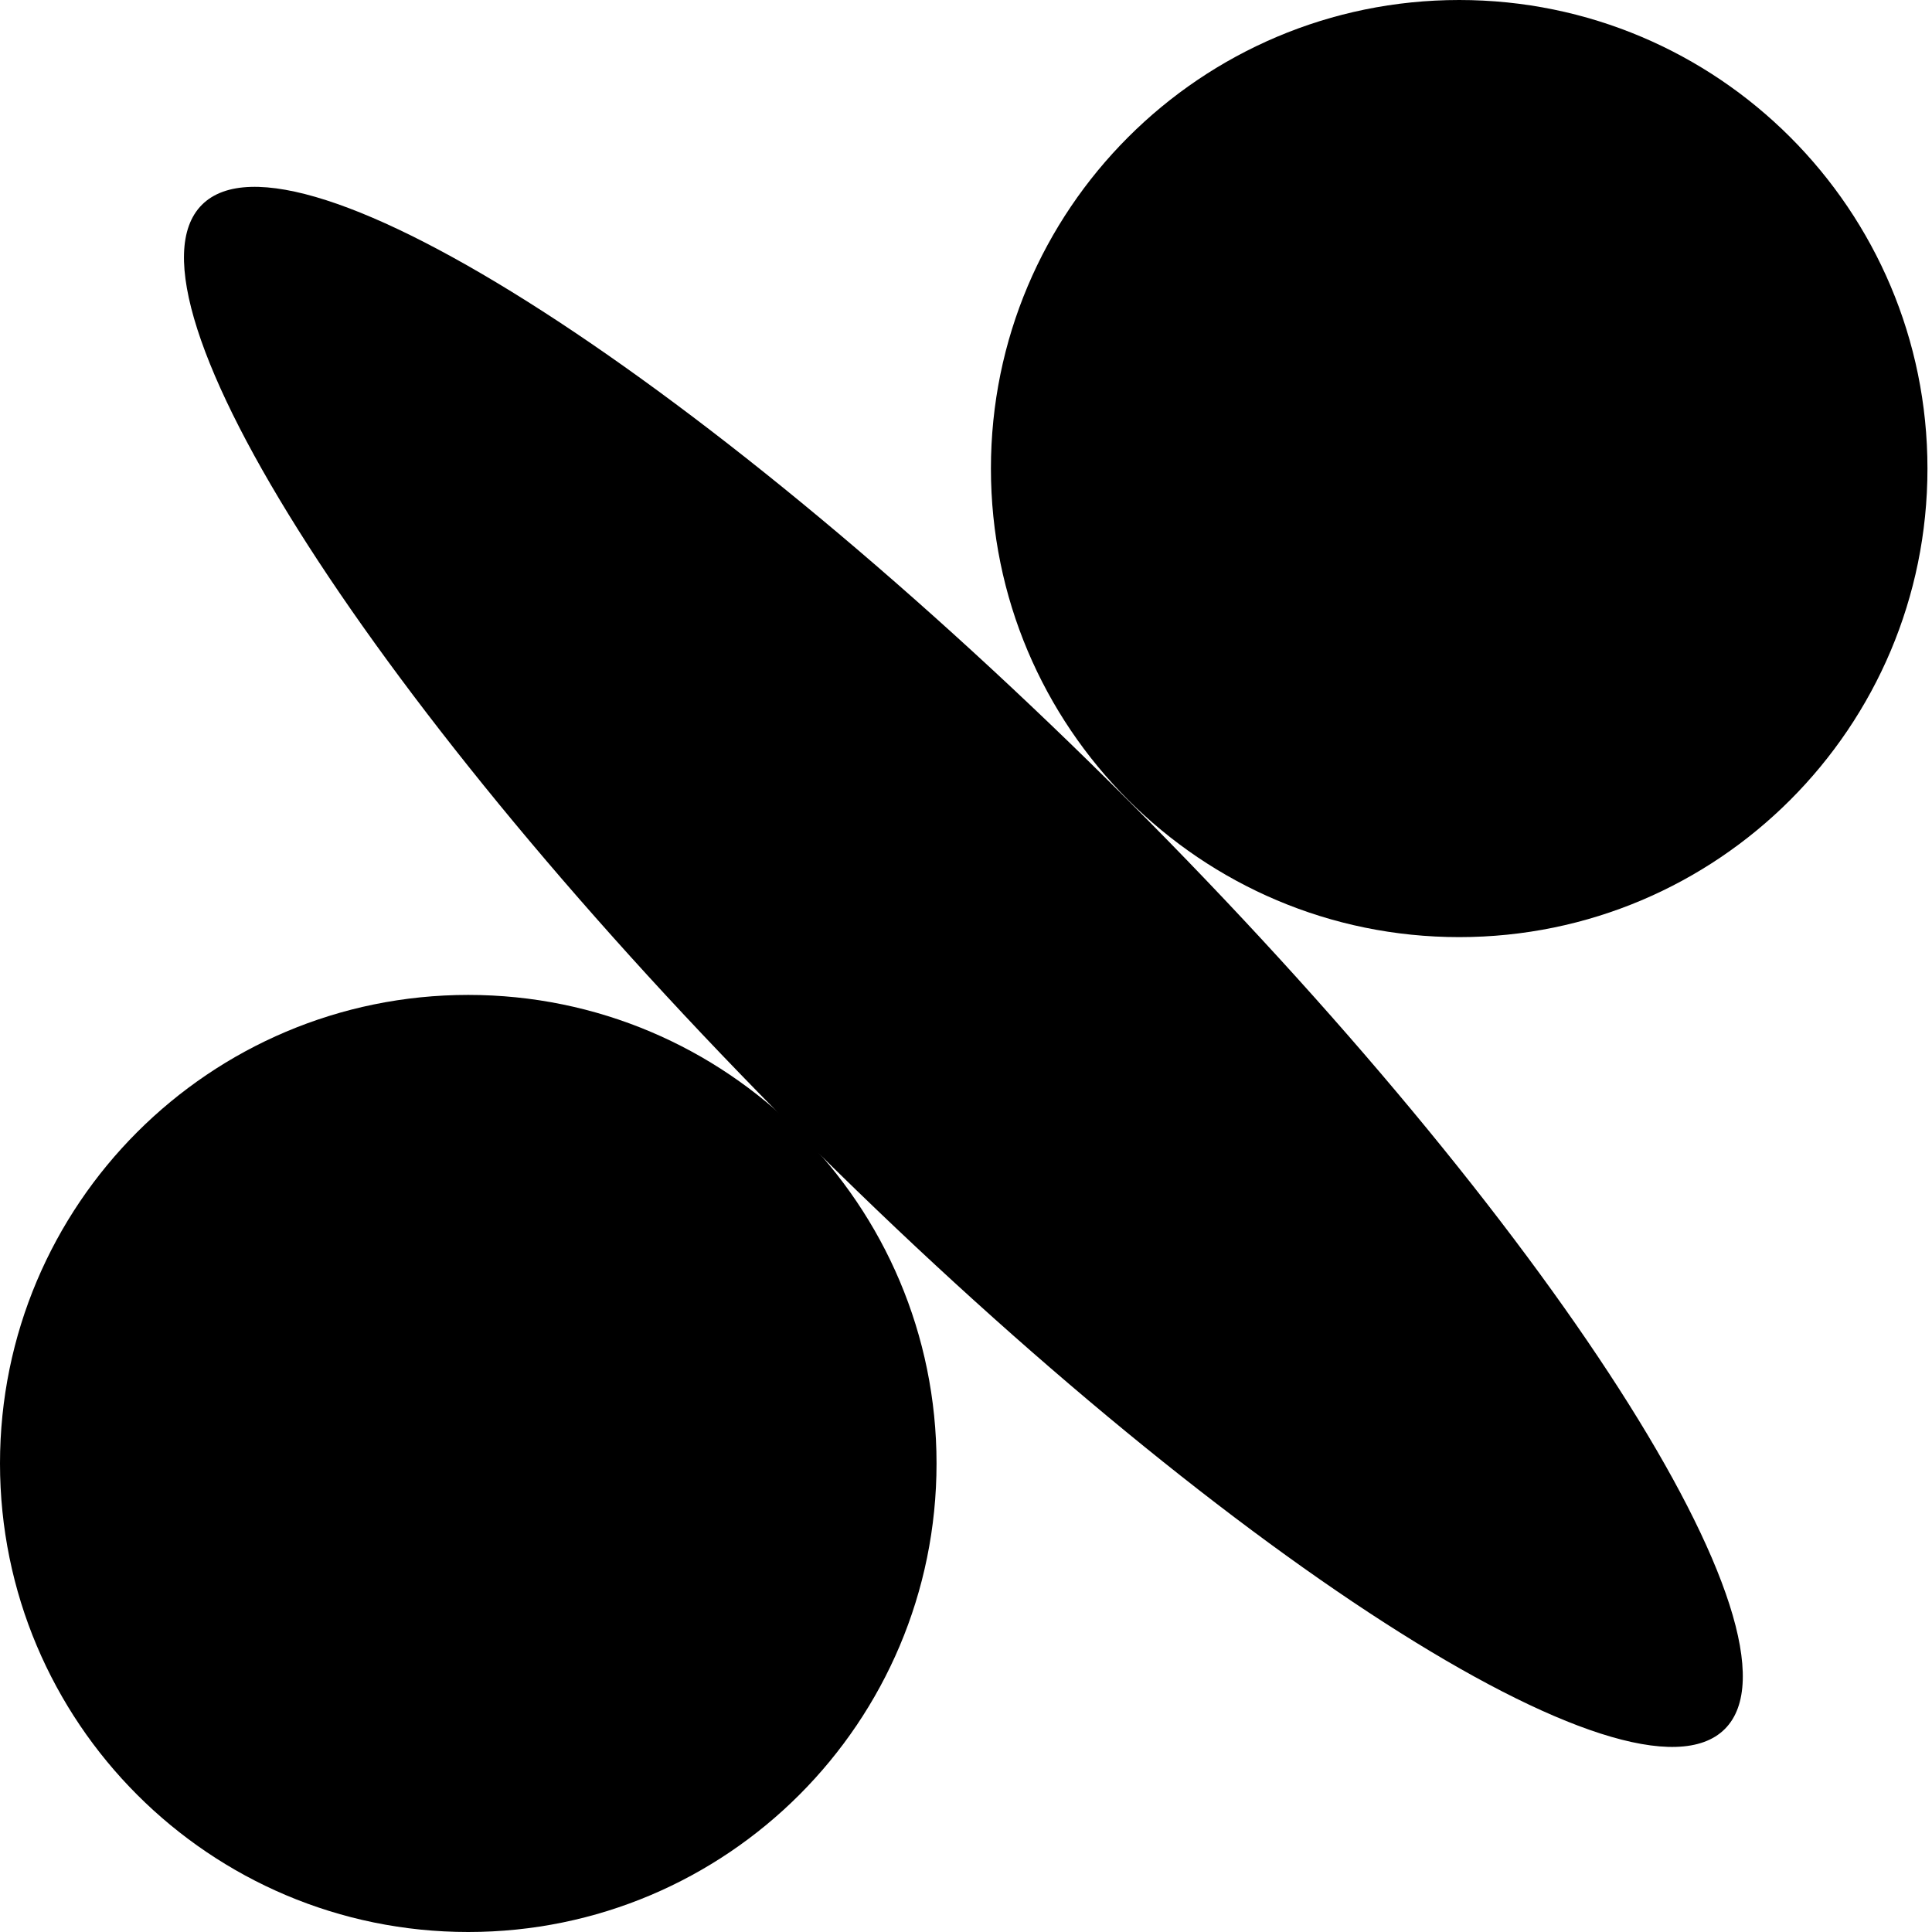
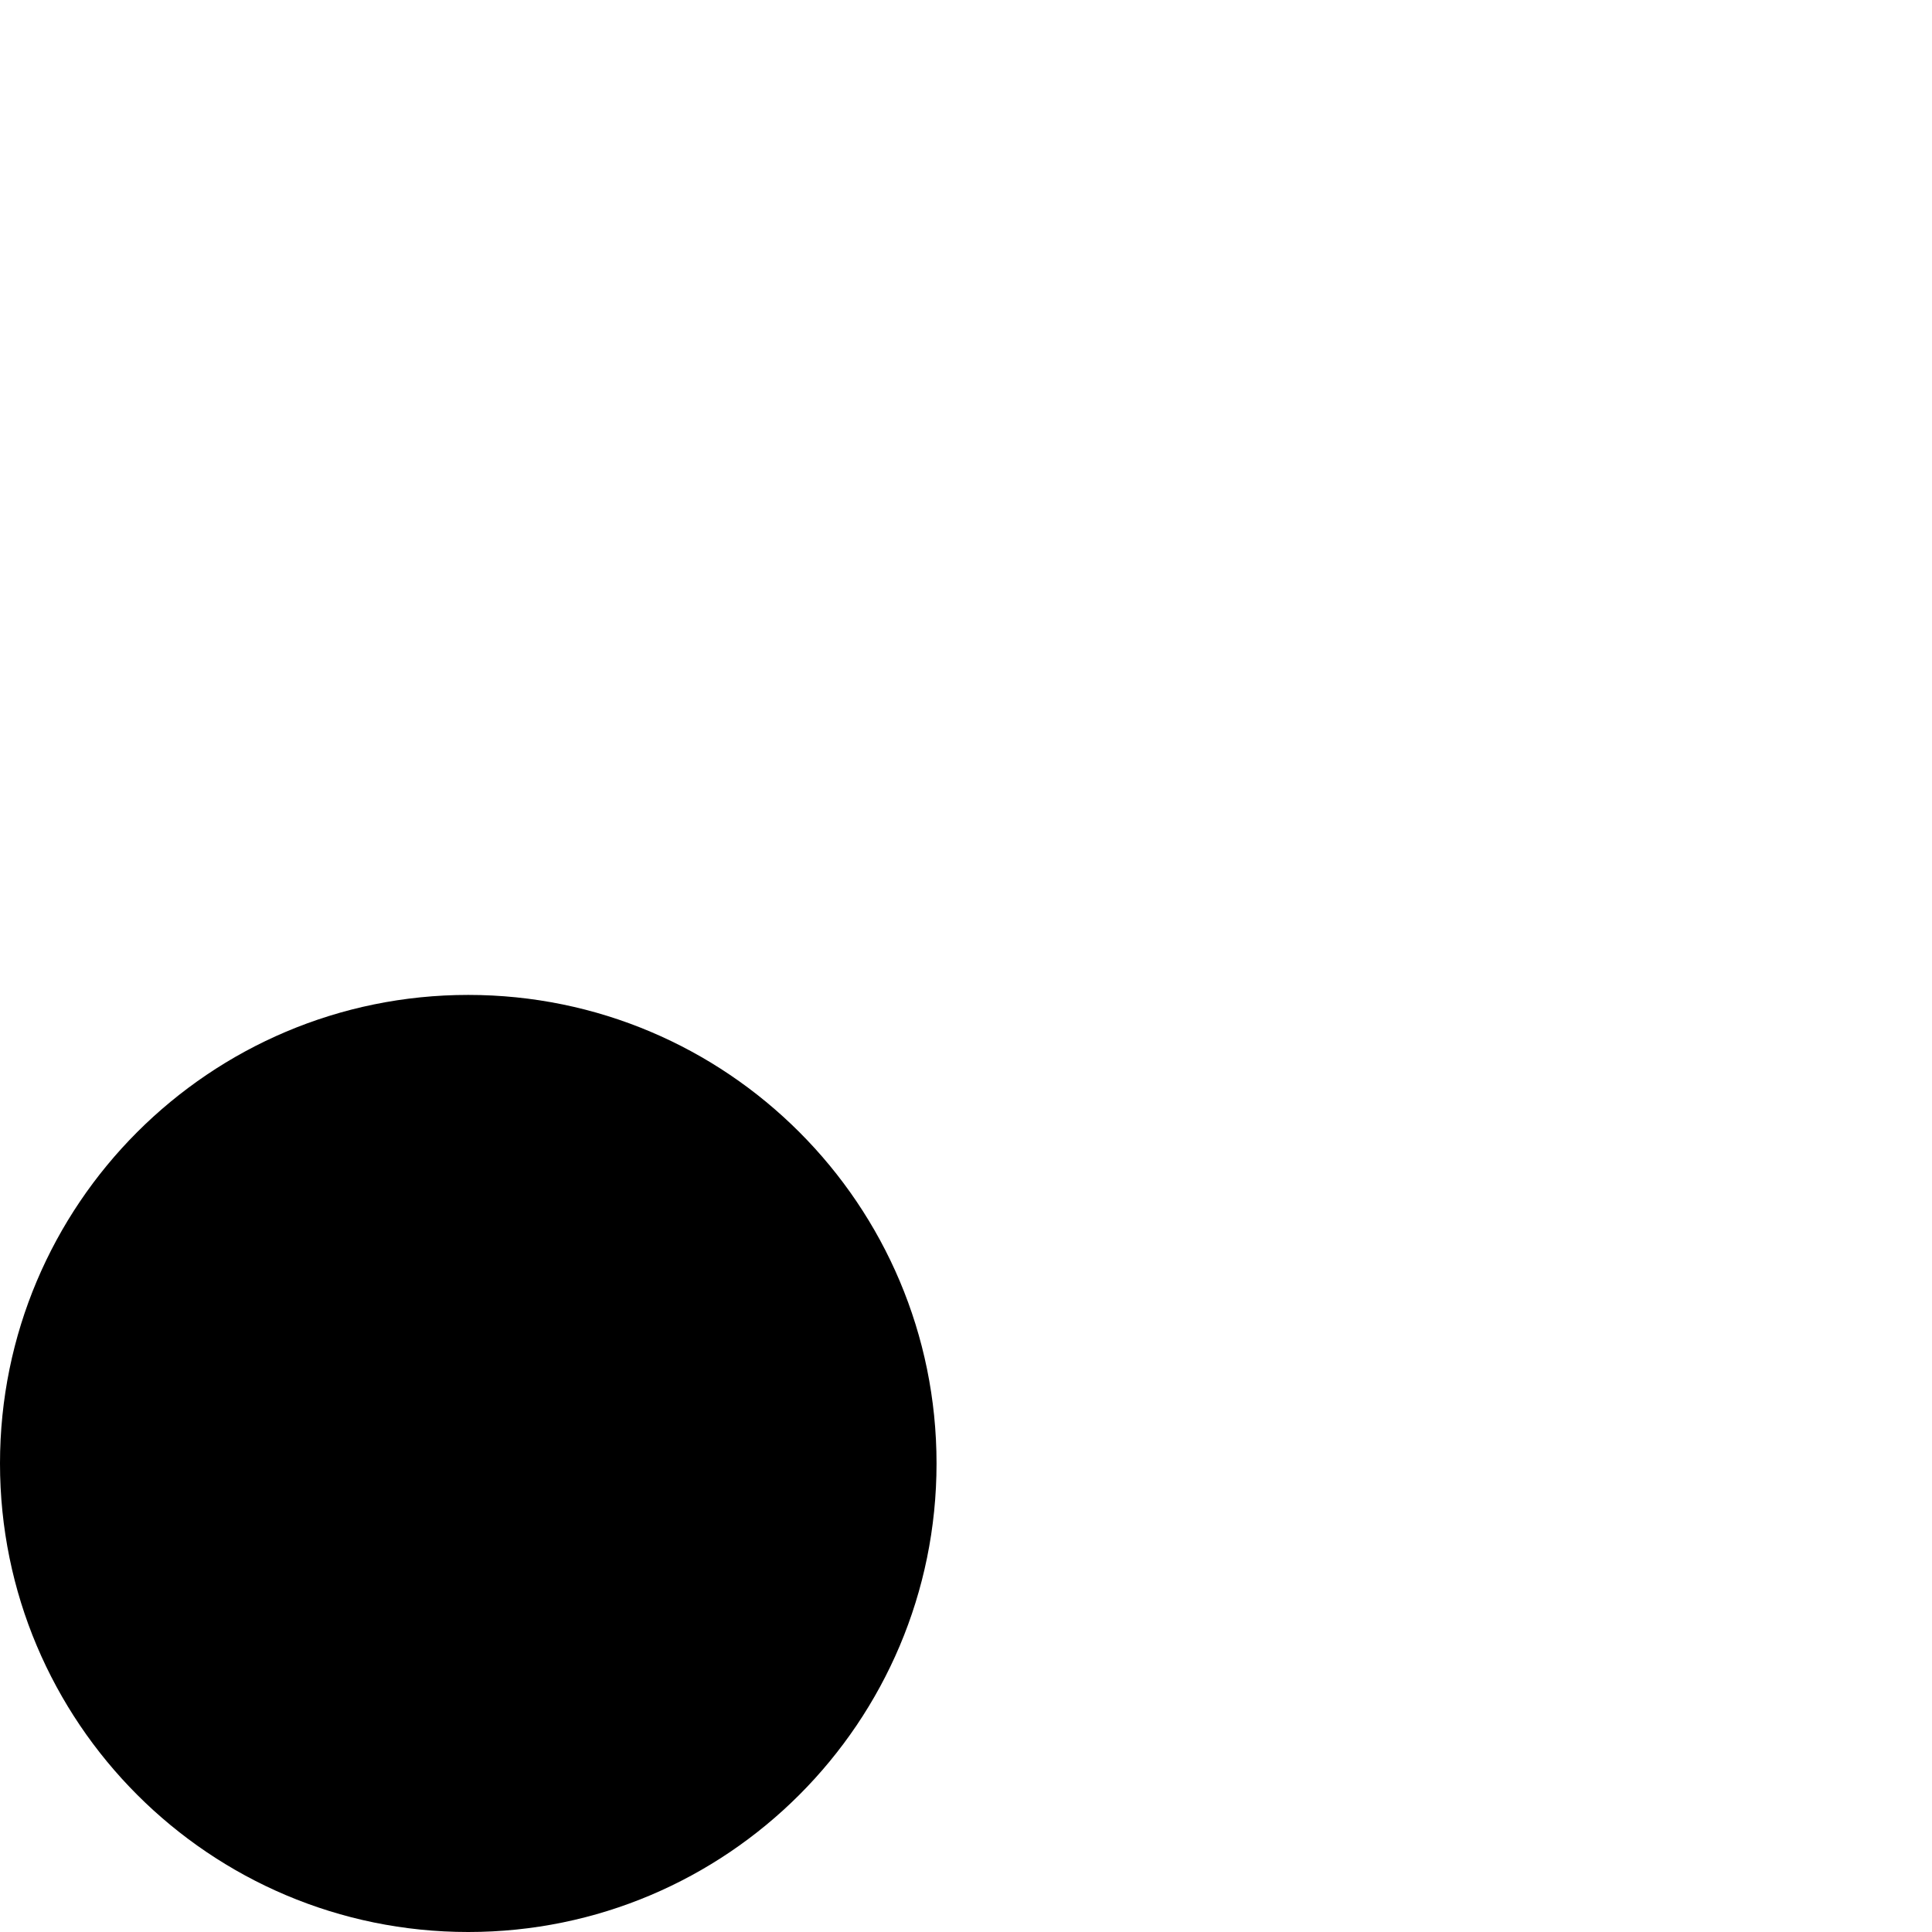
<svg xmlns="http://www.w3.org/2000/svg" width="60" height="60" viewBox="0 0 60 60" fill="none">
-   <path d="M53.567 53.695C56.407 50.854 48.123 37.955 35.062 24.884C22.002 11.813 9.112 3.519 6.271 6.36C3.431 9.201 11.716 22.1 24.776 35.171C37.837 48.243 50.727 56.536 53.567 53.695Z" fill="black" />
-   <path d="M45.317 29.103C53.348 29.103 59.859 22.588 59.859 14.551C59.859 6.515 53.348 0 45.317 0C37.285 0 30.774 6.515 30.774 14.551C30.774 22.588 37.285 29.103 45.317 29.103Z" fill="black" />
  <path d="M14.542 60C22.574 60 29.085 53.485 29.085 45.449C29.085 37.412 22.574 30.898 14.542 30.898C6.511 30.898 0 37.412 0 45.449C0 53.485 6.511 60 14.542 60Z" fill="black" />
</svg>